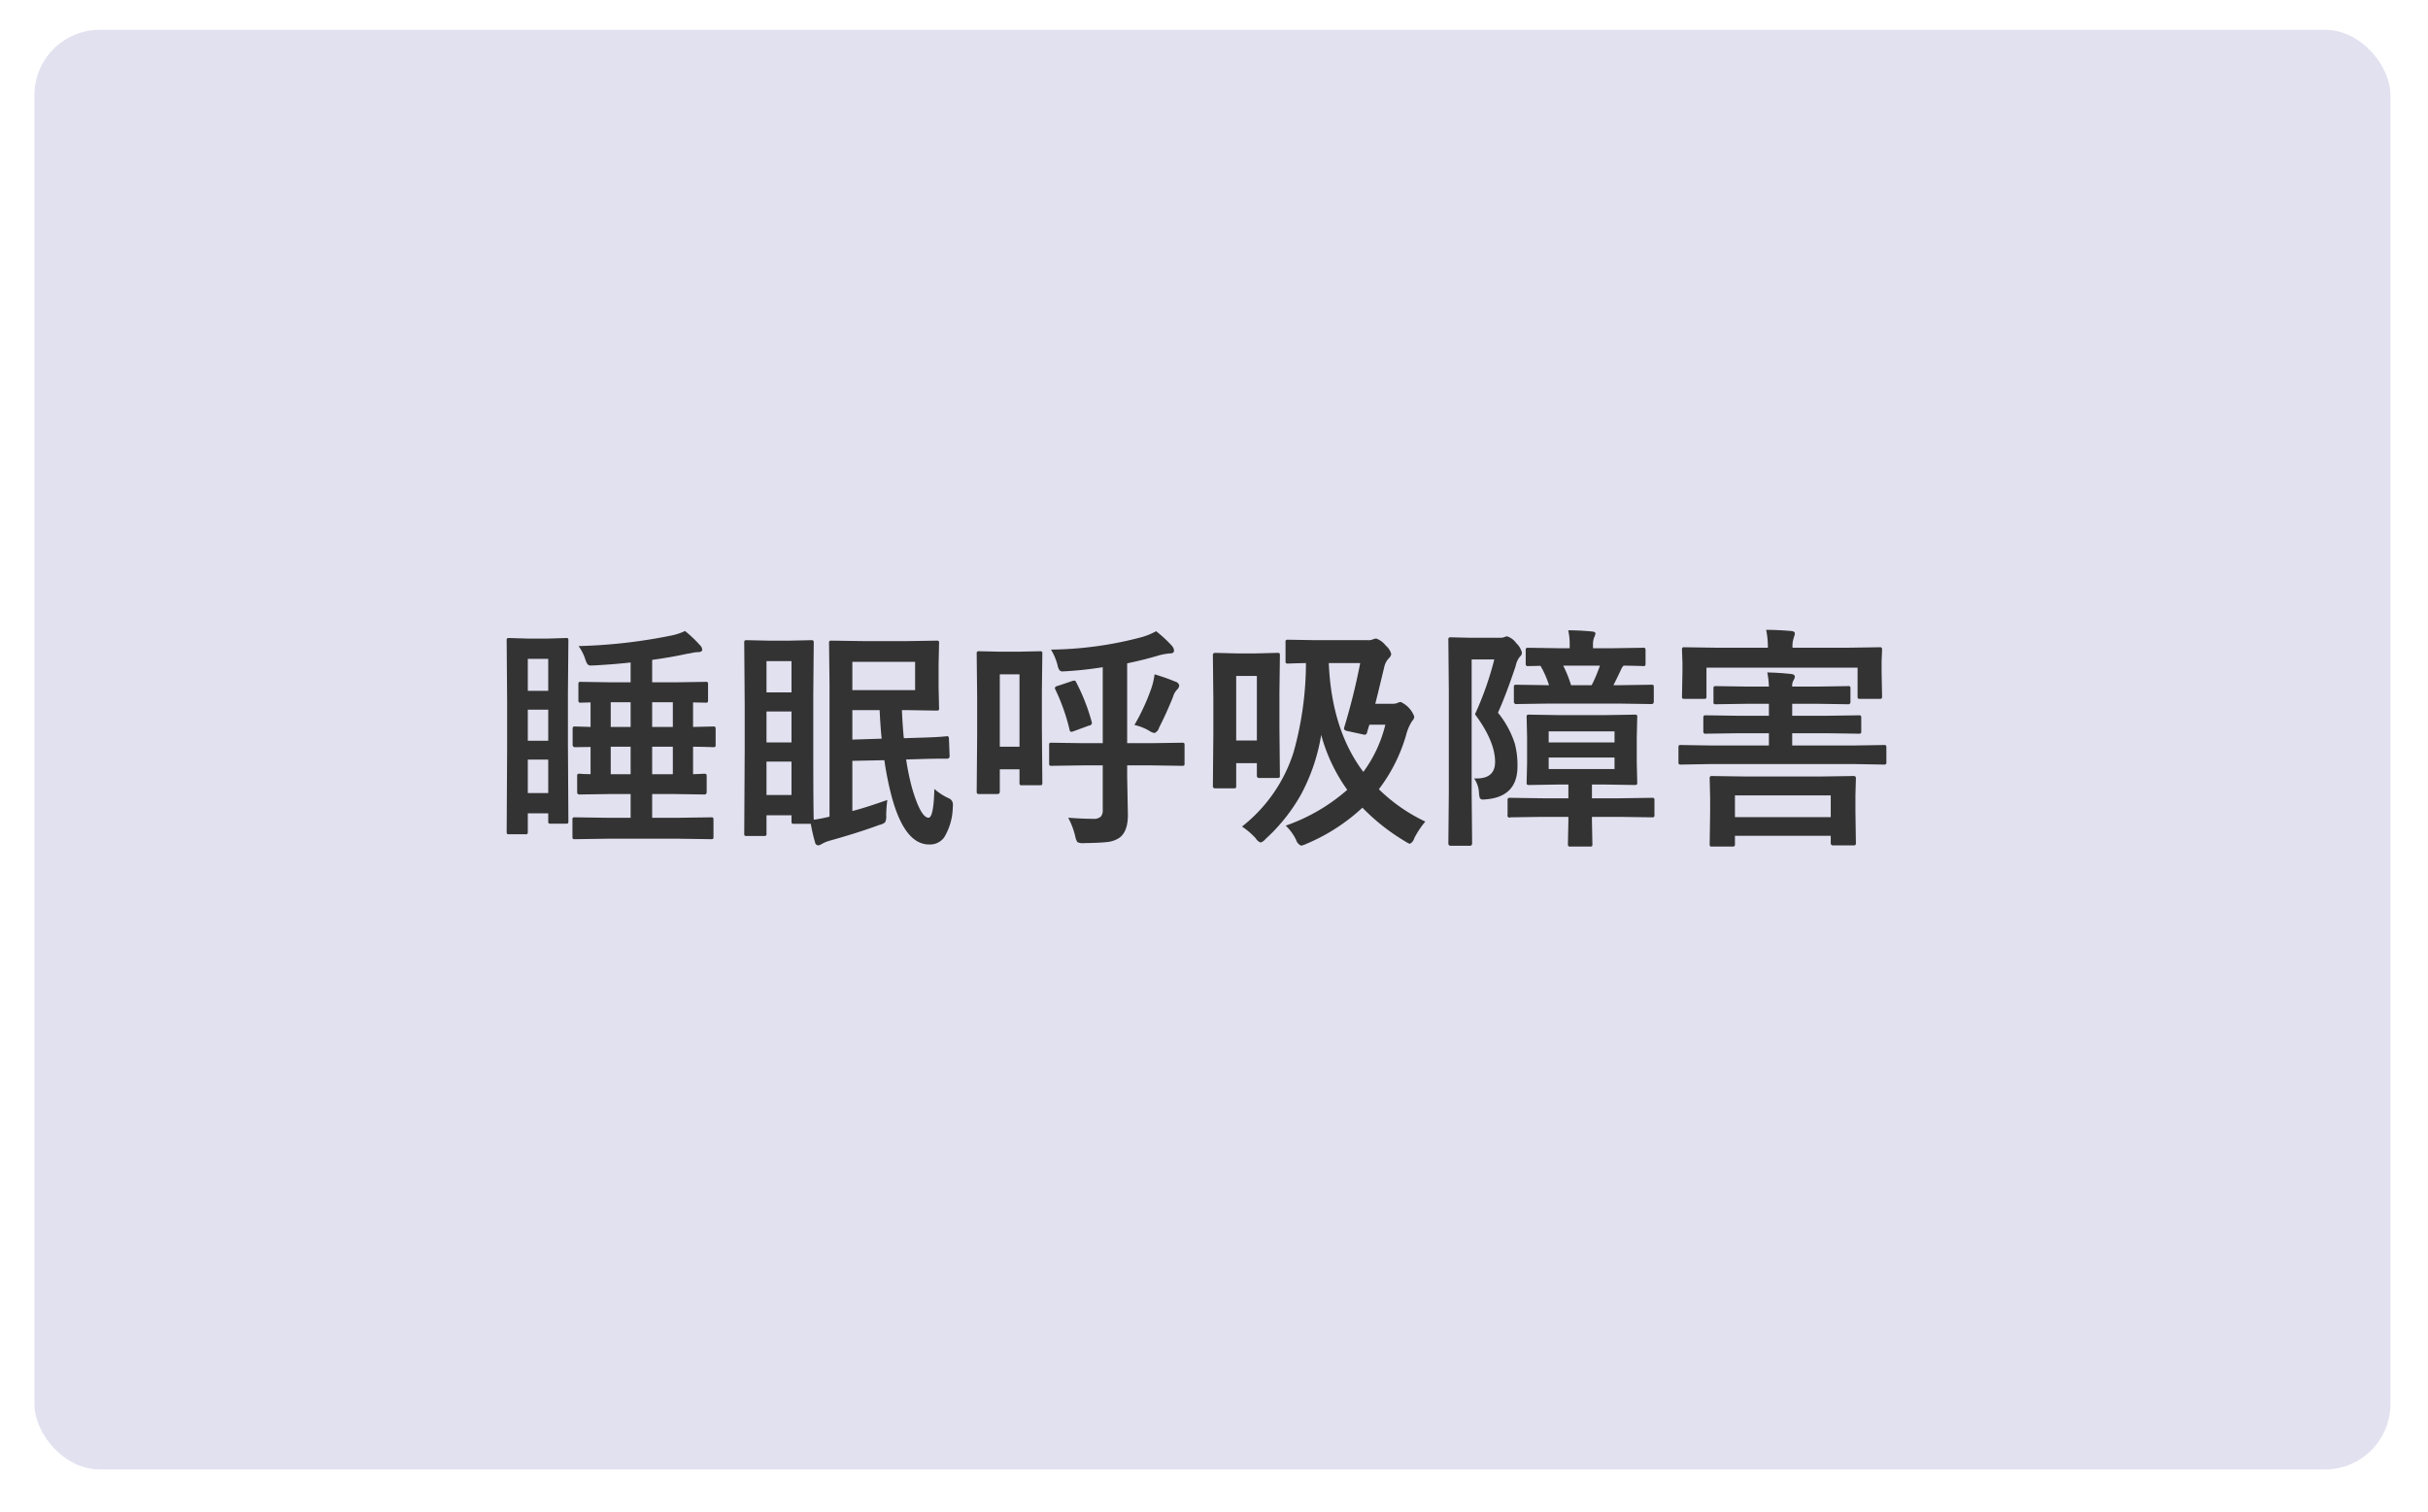
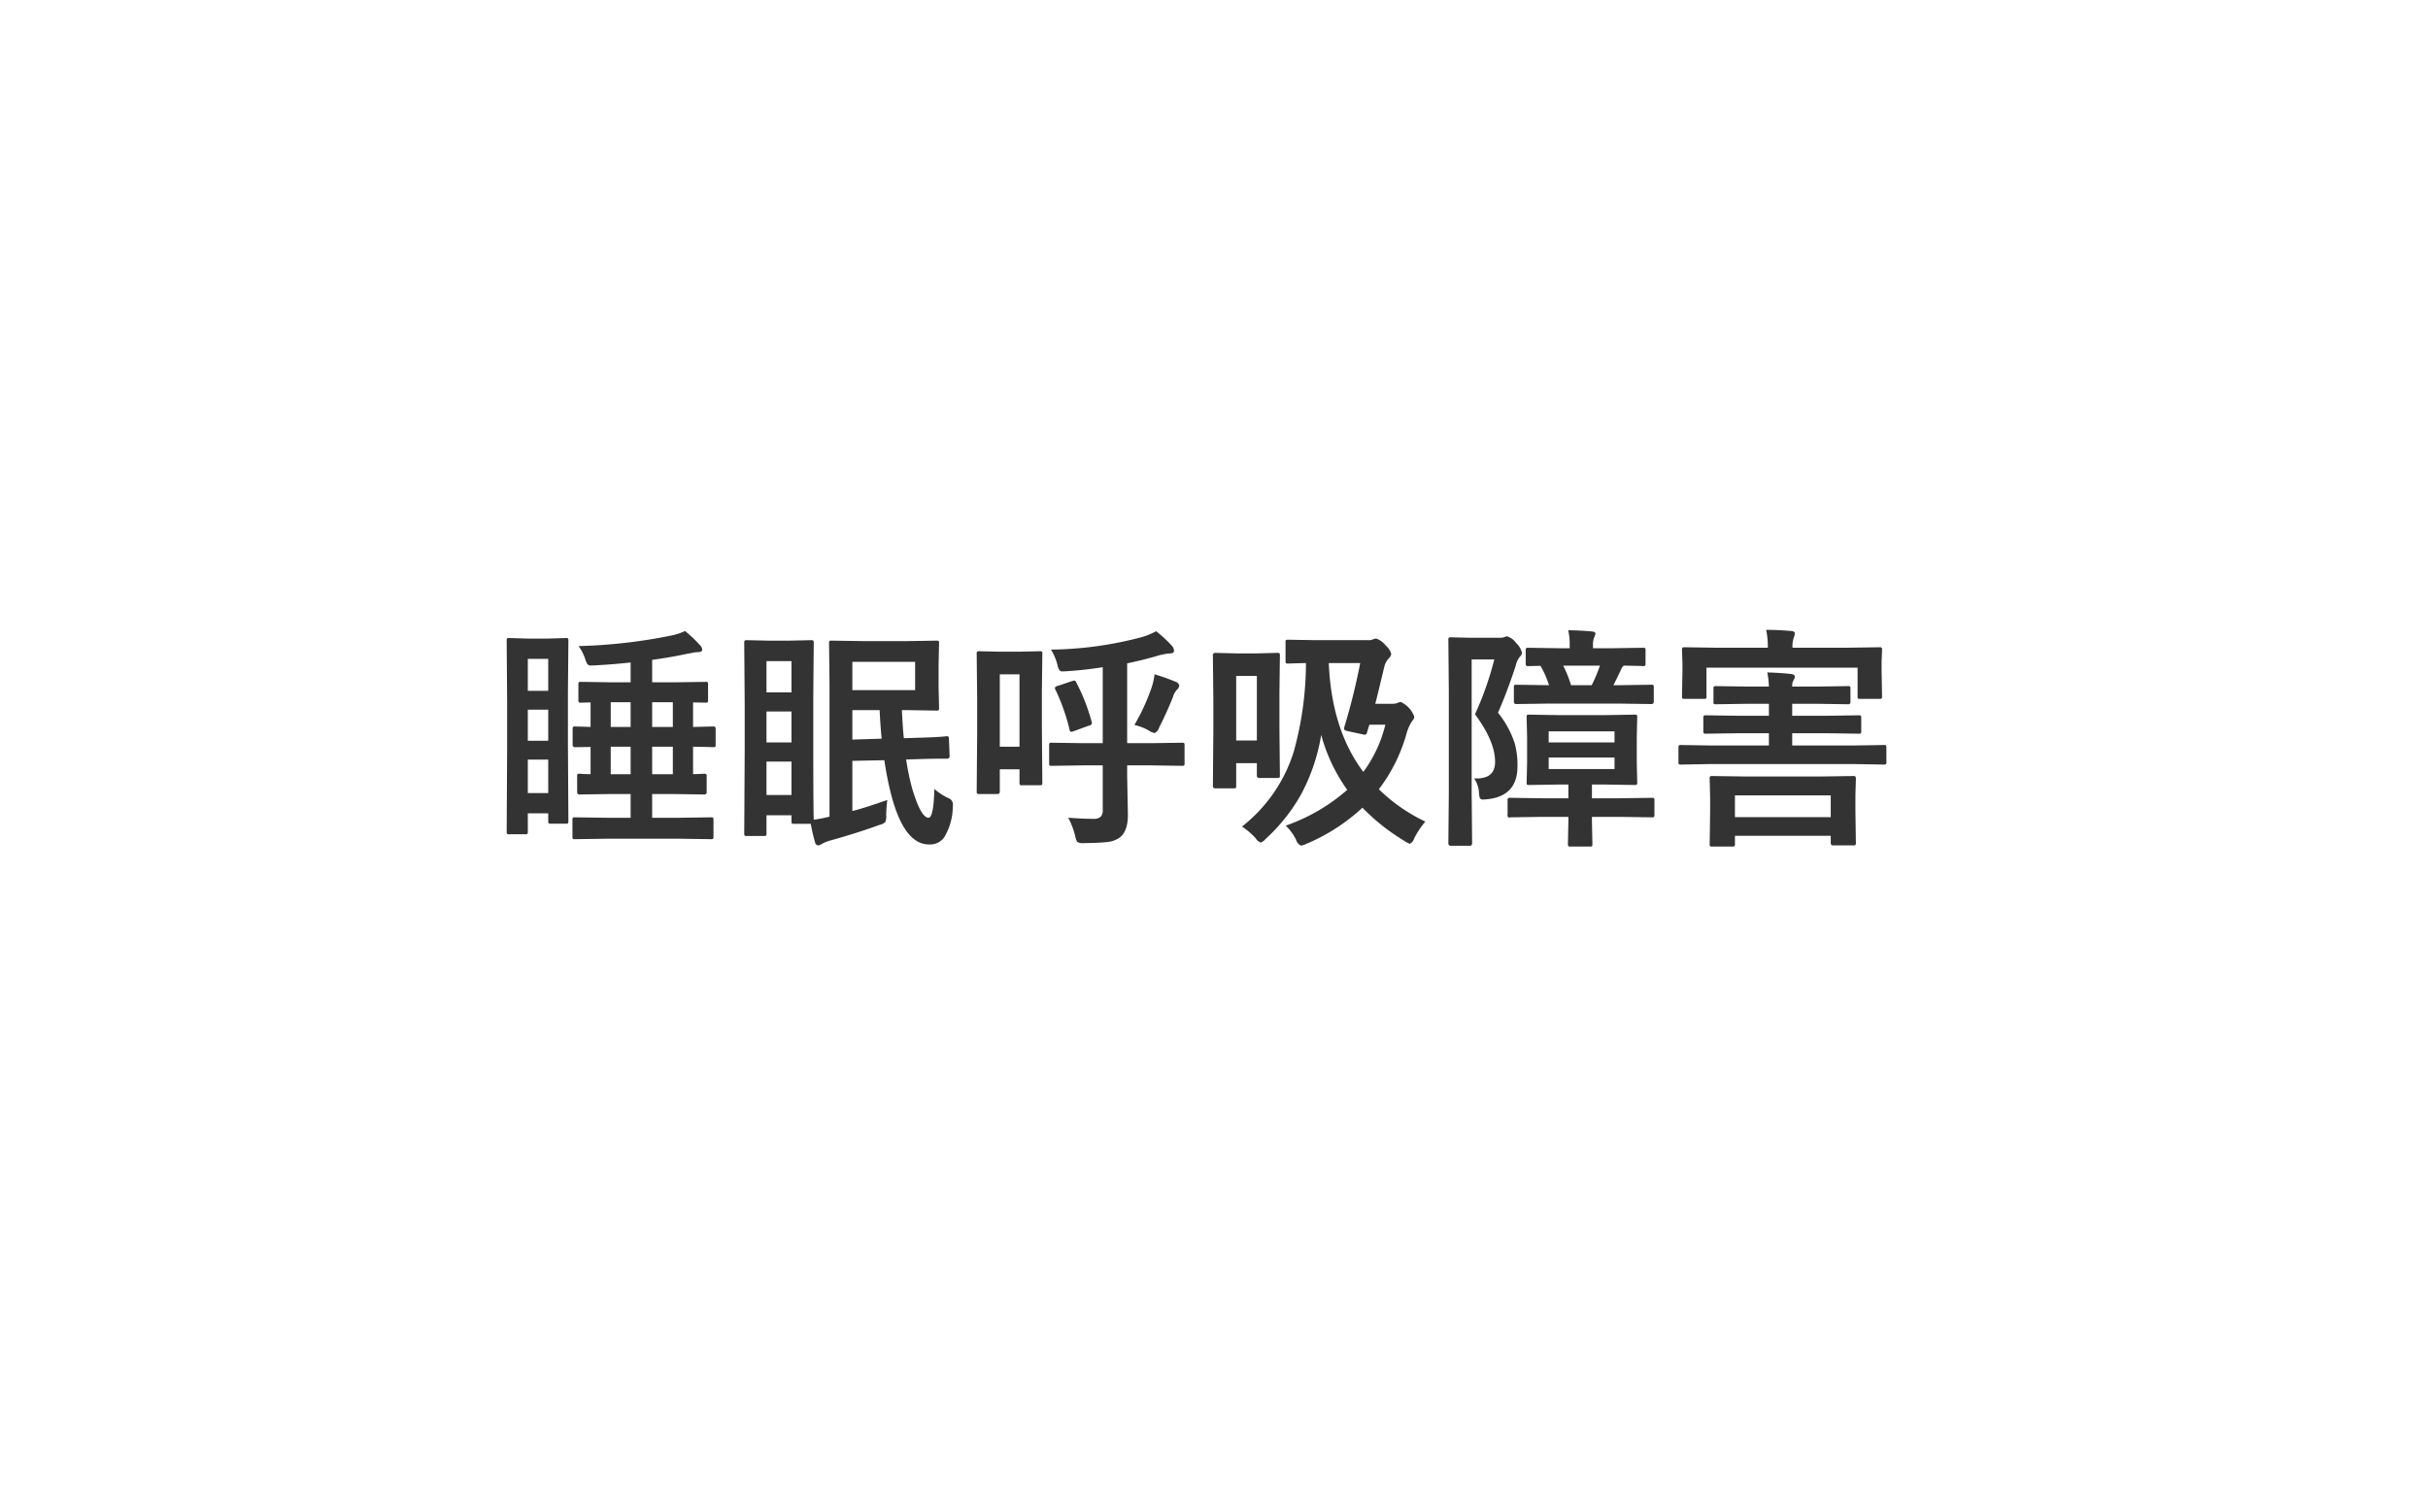
<svg xmlns="http://www.w3.org/2000/svg" id="歯ぎしりの原因10.svg" width="371" height="231" viewBox="0 0 371 231">
  <defs>
    <style>
      .cls-1 {
        fill: #e1e1f0;
        filter: url(#filter);
      }

      .cls-2 {
        fill: #333;
        fill-rule: evenodd;
      }
    </style>
    <filter id="filter" x="0" y="0" width="371" height="231" filterUnits="userSpaceOnUse">
      <feOffset result="offset" dx="1.259" dy="1.554" in="SourceAlpha" />
      <feGaussianBlur result="blur" stdDeviation="2.449" />
      <feFlood result="flood" flood-color="#c0c0cc" flood-opacity="0.3" />
      <feComposite result="composite" operator="in" in2="blur" />
      <feBlend result="blend" in="SourceGraphic" />
    </filter>
  </defs>
-   <rect id="長方形_9" data-name="長方形 9" class="cls-1" x="4" y="3" width="360" height="220" rx="10" ry="10" />
  <path id="睡眠呼吸障害" class="cls-2" d="M1523.71,5527.17l4.92,0.07a0.574,0.574,0,0,0,.32-0.05,0.5,0.5,0,0,0,.07-0.33v-2.57a0.716,0.716,0,0,0-.05-0.32,0.542,0.542,0,0,0-.34-0.07l-4.92.07h-4.06v-3.63h3.16l4.77,0.07a0.336,0.336,0,0,0,.4-0.36v-2.37a0.659,0.659,0,0,0-.05-0.35,0.459,0.459,0,0,0-.35-0.09c-0.03,0-.18.01-0.44,0.02-0.41.02-.82,0.04-1.24,0.05v-4.2c0.93,0.01,1.8.03,2.61,0.05,0.23,0.02.37,0.02,0.4,0.02a0.865,0.865,0,0,0,.37-0.05,0.434,0.434,0,0,0,.07-0.32v-2.41a0.436,0.436,0,0,0-.07-0.31,0.528,0.528,0,0,0-.37-0.07l-3.01.07v-3.75l1.91,0.04a0.635,0.635,0,0,0,.31-0.05,0.53,0.53,0,0,0,.07-0.36v-2.39a0.533,0.533,0,0,0-.05-0.31,0.432,0.432,0,0,0-.33-0.07l-4.79.07h-3.37v-3.43q2.955-.405,5.32-0.93a7.087,7.087,0,0,0,.79-0.14,4.756,4.756,0,0,1,.79-0.11c0.5,0,.75-0.12.75-0.37a1.05,1.05,0,0,0-.37-0.72,17.858,17.858,0,0,0-2.26-2.14,9.013,9.013,0,0,1-2,.67,80.814,80.814,0,0,1-14.26,1.63,7.452,7.452,0,0,1,.97,1.86,4.069,4.069,0,0,0,.35.86,0.647,0.647,0,0,0,.6.25c0.11,0,.3-0.01.56-0.02,1.93-.1,3.75-0.25,5.47-0.44v3.03h-2.82l-4.77-.07a0.532,0.532,0,0,0-.32.05,0.448,0.448,0,0,0-.07.33v2.39a0.761,0.761,0,0,0,.05.34,0.542,0.542,0,0,0,.34.07l1.47-.04v3.75c-0.73-.03-1.4-0.04-2.02-0.06-0.19-.01-0.29-0.01-0.31-0.01a0.532,0.532,0,0,0-.32.05,0.39,0.39,0,0,0-.09.33v2.41a0.346,0.346,0,0,0,.41.37l2.33-.03v4.16l-1.12-.03c-0.34-.03-0.52-0.04-0.53-0.04a0.678,0.678,0,0,0-.33.05,0.639,0.639,0,0,0-.07.39v2.37a0.336,0.336,0,0,0,.4.36l4.77-.07h3v3.63h-3.61l-4.88-.07a0.48,0.48,0,0,0-.34.07,0.508,0.508,0,0,0-.06.32v2.57a0.635,0.635,0,0,0,.05.31,0.532,0.532,0,0,0,.35.07l4.88-.07h10.96Zm-4.06-9.86v-4.2h3.16v4.2h-3.16Zm-6.33-4.2h3.04v4.2h-3.04v-4.2Zm6.33-6.8h3.16v3.78h-3.16v-3.78Zm-3.29,3.78h-3.04v-3.78h3.04v3.78Zm-15.71,13.2h3.12v1.19a0.686,0.686,0,0,0,.05.32,0.465,0.465,0,0,0,.33.07h2.32a0.529,0.529,0,0,0,.32-0.06,0.547,0.547,0,0,0,.06-0.33l-0.07-11.88v-7.7l0.07-8a0.616,0.616,0,0,0-.05-0.33,0.432,0.432,0,0,0-.33-0.07l-2.91.09h-2.77l-2.97-.09a0.738,0.738,0,0,0-.33.05,0.5,0.5,0,0,0-.07.35l0.07,9.39v6.96l-0.07,12.82a0.817,0.817,0,0,0,.05.35,0.542,0.542,0,0,0,.34.07h2.45a0.573,0.573,0,0,0,.32-0.06,0.554,0.554,0,0,0,.07-0.36v-2.78Zm0-8.21h3.12v5.11h-3.12v-5.11Zm3.12-10.51h-3.12v-4.89h3.12v4.89Zm-3.12,2.88h3.12v4.75h-3.12v-4.75Zm49.59,15.49v-7.67l4.89-.1a50.121,50.121,0,0,0,1.03,5.22q1.98,7.665,5.82,7.66a2.677,2.677,0,0,0,2.28-1.07,9.133,9.133,0,0,0,1.32-4.47c0.02-.25.03-0.45,0.03-0.58a1.028,1.028,0,0,0-.68-0.96,8.62,8.62,0,0,1-2.16-1.41c-0.07,2.93-.37,4.4-0.89,4.4q-1.17,0-2.49-4.43a37.794,37.794,0,0,1-.93-4.47l1.84-.05c1.4-.05,2.58-0.07,3.54-0.07h0.84a0.371,0.371,0,0,0,.42-0.42l-0.1-2.6c0-.27-0.08-0.41-0.23-0.41h-0.12c-0.98.11-2.44,0.18-4.38,0.23l-2.16.07q-0.165-1.455-.3-4.29h0.91l4.37,0.07a0.738,0.738,0,0,0,.33-0.05,0.48,0.48,0,0,0,.07-0.34l-0.07-3.18v-3.53l0.07-3.2a0.716,0.716,0,0,0-.05-0.32,0.559,0.559,0,0,0-.35-0.07l-4.37.07h-6.87l-4.77-.07a0.547,0.547,0,0,0-.33.06,0.432,0.432,0,0,0-.07.33l0.07,6.31v20.2a24.155,24.155,0,0,1-2.41.47c-0.04-.91-0.07-4.68-0.07-11.3v-7.72l0.07-7.98a0.682,0.682,0,0,0-.05-0.35,0.515,0.515,0,0,0-.38-0.09l-3.18.07h-3.4l-3.21-.07a0.569,0.569,0,0,0-.33.06,0.582,0.582,0,0,0-.07.38l0.07,9.39v6.96l-0.07,12.74a0.686,0.686,0,0,0,.05.32,0.465,0.465,0,0,0,.33.07h2.62a0.738,0.738,0,0,0,.33-0.05,0.48,0.48,0,0,0,.07-0.34v-2.77h3.82v0.89a0.761,0.761,0,0,0,.05.34,0.542,0.542,0,0,0,.34.07h2.56a25.551,25.551,0,0,0,.66,2.86,0.535,0.535,0,0,0,.48.44,1.556,1.556,0,0,0,.58-0.24,5.175,5.175,0,0,1,1.17-.48q4.41-1.23,7.59-2.41a2.092,2.092,0,0,0,.88-0.4,2.129,2.129,0,0,0,.16-1.11,21.79,21.79,0,0,1,.17-2.3c-2.22.78-4,1.35-5.34,1.69h0Zm0-18.48v-4.32h9.59v4.32h-9.59Zm-13.12,10.92h3.82v5.11h-3.82v-5.11Zm17.6-3.5-4.48.14v-4.5h4.17c0.07,1.56.17,3.01,0.31,4.36h0Zm-13.78-7.07h-3.82v-4.78h3.82v4.78Zm-3.82,2.92h3.82v4.73h-3.82v-4.73Zm51.38,8.23v6.77a1.5,1.5,0,0,1-.3,1.07,1.636,1.636,0,0,1-1.21.33c-1.1,0-2.36-.06-3.77-0.17a11.492,11.492,0,0,1,1.07,2.81,2.686,2.686,0,0,0,.33.91,1.857,1.857,0,0,0,1.04.16c1.66-.02,2.81-0.08,3.47-0.16a3.988,3.988,0,0,0,1.98-.7q1.275-1,1.23-3.6l-0.11-5.77v-1.65h3.53l4.84,0.07a0.587,0.587,0,0,0,.34-0.06,0.547,0.547,0,0,0,.06-0.33v-2.74a0.678,0.678,0,0,0-.05-0.33,0.551,0.551,0,0,0-.35-0.07l-4.84.07h-3.53v-12.2c1.81-.38,3.41-0.78,4.79-1.2a9.223,9.223,0,0,1,1.79-.32c0.38,0,.58-0.14.58-0.43a1.2,1.2,0,0,0-.32-0.73,18.873,18.873,0,0,0-2.42-2.23,10.245,10.245,0,0,1-2.56,1,55.951,55.951,0,0,1-13.5,1.81,8.725,8.725,0,0,1,1.02,2.45,1.883,1.883,0,0,0,.28.7,0.614,0.614,0,0,0,.52.18c0.06,0,.21-0.01.44-0.02a56.359,56.359,0,0,0,5.65-.62v11.61h-2.95l-4.84-.07a0.594,0.594,0,0,0-.33.05,0.479,0.479,0,0,0-.07.35v2.74a0.686,0.686,0,0,0,.05.32,0.5,0.5,0,0,0,.35.07l4.84-.07h2.95Zm-9.3-5.63v-5.76l0.07-5.66a0.574,0.574,0,0,0-.05-0.32,0.619,0.619,0,0,0-.39-0.07l-3.22.07h-2.74l-3.22-.07a0.761,0.761,0,0,0-.34.05,0.542,0.542,0,0,0-.07.34l0.07,6.75v5.5l-0.07,8.79a0.512,0.512,0,0,0,.06.31,0.464,0.464,0,0,0,.35.08h2.75a0.339,0.339,0,0,0,.37-0.39v-3.39h3.01v2.05a0.551,0.551,0,0,0,.06.32,0.479,0.479,0,0,0,.35.07h2.64a0.841,0.841,0,0,0,.36-0.05,0.467,0.467,0,0,0,.08-0.34Zm-3.42,2.78h-3.01v-11.06h3.01v11.06Zm19.78-2.46a2.106,2.106,0,0,0,.86.37,1.26,1.26,0,0,0,.69-0.83q1.08-2.1,2.12-4.67a2.632,2.632,0,0,1,.65-1.16,0.957,0.957,0,0,0,.31-0.62,0.822,0.822,0,0,0-.61-0.58,30.8,30.8,0,0,0-3.16-1.11,11.07,11.07,0,0,1-.45,2.01,31.949,31.949,0,0,1-2.63,5.73,7.844,7.844,0,0,1,2.22.86h0Zm-12.13-.14a0.351,0.351,0,0,0,.24.33,1.71,1.71,0,0,0,.44-0.12l2.26-.83a0.521,0.521,0,0,0,.48-0.35,1.249,1.249,0,0,0-.05-0.26,29.627,29.627,0,0,0-2.34-5.98,0.4,0.4,0,0,0-.29-0.3,1.829,1.829,0,0,0-.39.09l-2.14.72a0.58,0.58,0,0,0-.46.3,0.678,0.678,0,0,0,.09.28,30.338,30.338,0,0,1,2.16,6.12h0Zm46.4-13.82a1.8,1.8,0,0,1-.86.14h-7.81l-4.34-.07a0.551,0.551,0,0,0-.32.06,0.432,0.432,0,0,0-.07.33V5500a0.738,0.738,0,0,0,.05.33,0.48,0.48,0,0,0,.34.07c0.02,0,.23,0,0.64-0.02,0.62-.02,1.32-0.04,2.09-0.05a50.778,50.778,0,0,1-1.88,13.59,23.371,23.371,0,0,1-7.89,11.39,11.23,11.23,0,0,1,2.09,1.79,1.5,1.5,0,0,0,.75.65,1.613,1.613,0,0,0,.76-0.54,27.116,27.116,0,0,0,5.45-6.86,29.121,29.121,0,0,0,3.05-9.05,26.117,26.117,0,0,0,3.98,8.4,28.364,28.364,0,0,1-9.4,5.47,7.742,7.742,0,0,1,1.58,2.16,1.424,1.424,0,0,0,.76.9,3.012,3.012,0,0,0,.82-0.28,29.107,29.107,0,0,0,8.56-5.52,31.626,31.626,0,0,0,6.42,5.08,4.585,4.585,0,0,0,.82.44,1.377,1.377,0,0,0,.68-0.86,13.522,13.522,0,0,1,1.69-2.54,26.094,26.094,0,0,1-7.1-4.94,25.274,25.274,0,0,0,4.15-8.22,7.153,7.153,0,0,1,.95-2.23,0.978,0.978,0,0,0,.31-0.65,3.93,3.93,0,0,0-2.08-2.24,2,2,0,0,0-.56.18,2.254,2.254,0,0,1-.76.1h-2.56c0.18-.65.63-2.52,1.37-5.6a2.811,2.811,0,0,1,.72-1.37,1.027,1.027,0,0,0,.35-0.65,2.58,2.58,0,0,0-.83-1.27,3.26,3.26,0,0,0-1.43-1.07,1.073,1.073,0,0,0-.49.1h0Zm-0.58,13.06h2.43a20.118,20.118,0,0,1-3.36,7.21q-4.86-6.45-5.28-16.63h4.8a97.158,97.158,0,0,1-2.4,9.69,1.4,1.4,0,0,0-.07.33c0,0.19.21,0.32,0.62,0.39l2.26,0.49a1.528,1.528,0,0,0,.3.05,0.375,0.375,0,0,0,.33-0.33c0.15-.53.27-0.93,0.37-1.2h0Zm-13.75.44v-5.38l0.07-5.64a0.708,0.708,0,0,0-.05-0.33,0.639,0.639,0,0,0-.39-0.07l-3.22.08h-2.95l-3.28-.08a0.333,0.333,0,0,0-.35.4l0.07,6.73v5.08l-0.07,8.11a0.322,0.322,0,0,0,.35.38h2.81a0.616,0.616,0,0,0,.33-0.05,0.448,0.448,0,0,0,.07-0.33v-3.47h3.16v1.9a0.338,0.338,0,0,0,.4.37h2.7a0.708,0.708,0,0,0,.33-0.05,0.378,0.378,0,0,0,.09-0.32Zm-3.45,1.97h-3.16v-9.86h3.16v9.86Zm47.6,11.67v0.65l-0.07,3.48a0.61,0.61,0,0,0,.06.34,0.537,0.537,0,0,0,.35.07h2.94a0.686,0.686,0,0,0,.32-0.05,0.6,0.6,0,0,0,.07-0.36l-0.07-3.48v-0.65h4.21l4.94,0.07a0.565,0.565,0,0,0,.34-0.06,0.529,0.529,0,0,0,.06-0.32v-2.17a0.728,0.728,0,0,0-.05-0.36,0.532,0.532,0,0,0-.35-0.07l-4.94.07h-4.21v-2.1h2.05l4.44,0.07a0.648,0.648,0,0,0,.36-0.06,0.45,0.45,0,0,0,.07-0.32l-0.07-2.99v-3.96l0.07-3.02a0.573,0.573,0,0,0-.05-0.33,0.6,0.6,0,0,0-.38-0.07l-4.44.07h-7.16l-4.47-.07a0.616,0.616,0,0,0-.33.05,0.479,0.479,0,0,0-.07.35l0.07,3.02v3.96l-0.07,2.99a0.635,0.635,0,0,0,.05.31,0.5,0.5,0,0,0,.35.07l4.47-.07h1.51v2.1h-3.98l-4.87-.07a0.692,0.692,0,0,0-.37.06,0.546,0.546,0,0,0-.07.37v2.17a0.308,0.308,0,0,0,.44.38l4.87-.07h3.98Zm-3.01-7.31v-1.76h10.06v1.76h-10.06Zm10.06-4.06h-10.06v-1.7h10.06v1.7Zm-20.71,7.65a3.462,3.462,0,0,0,.13.84,0.54,0.54,0,0,0,.54.23c0.08,0,.26-0.01.54-0.04,3.11-.3,4.67-1.98,4.67-5.02a12.824,12.824,0,0,0-.41-3.5,14.624,14.624,0,0,0-2.57-4.71q1.275-2.835,2.7-7.12a3.336,3.336,0,0,1,.65-1.44,0.83,0.83,0,0,0,.31-0.62,2.92,2.92,0,0,0-.86-1.44,2.808,2.808,0,0,0-1.37-1.04,1,1,0,0,0-.45.11,1.769,1.769,0,0,1-.72.1h-4.56l-2.88-.07a0.592,0.592,0,0,0-.33.06,0.479,0.479,0,0,0-.07.35l0.07,7.79v15.59l-0.07,7.7a0.346,0.346,0,0,0,.4.37h2.85a0.336,0.336,0,0,0,.38-0.37l-0.07-7.74v-20.37h3.46a48.544,48.544,0,0,1-2.95,8.38c2.04,2.75,3.07,5.17,3.07,7.28,0,1.69-.94,2.53-2.83,2.53a2.484,2.484,0,0,1-.38-0.02,4.393,4.393,0,0,1,.75,2.17h0Zm21.43-13.59,4.88,0.07a0.337,0.337,0,0,0,.4-0.35v-2.2a0.678,0.678,0,0,0-.05-0.33,0.514,0.514,0,0,0-.35-0.07l-4.88.07h-0.89c0.19-.36.6-1.18,1.21-2.48a1.332,1.332,0,0,1,.36-0.51c0.9,0.01,1.75.03,2.55,0.05,0.23,0.01.37,0.02,0.4,0.02a0.716,0.716,0,0,0,.32-0.05,0.664,0.664,0,0,0,.07-0.37v-1.99a0.573,0.573,0,0,0-.06-0.32,0.484,0.484,0,0,0-.33-0.07l-4.63.07h-3.01v-0.47a2.988,2.988,0,0,1,.17-1.16,2.579,2.579,0,0,0,.21-0.6q0-.285-0.54-0.33-1.92-.18-3.63-0.18a8.936,8.936,0,0,1,.23,2.2v0.54h-1.69l-4.64-.07a0.551,0.551,0,0,0-.32.06,0.432,0.432,0,0,0-.07.33v1.99a0.738,0.738,0,0,0,.05.33,0.416,0.416,0,0,0,.34.09l1.87-.04a14.77,14.77,0,0,1,1.3,2.96h-0.12l-4.84-.07a0.532,0.532,0,0,0-.32.05,0.414,0.414,0,0,0-.09.35v2.2a0.341,0.341,0,0,0,.41.35l4.84-.07h10.85Zm-4.21-2.81h-3.15a18.65,18.65,0,0,0-1.2-2.99h5.61a23.105,23.105,0,0,1-1.26,2.99h0Zm40.12,12.05,4.53,0.08a0.51,0.51,0,0,0,.32-0.07,0.529,0.529,0,0,0,.06-0.32v-2.16a0.841,0.841,0,0,0-.05-0.36,0.453,0.453,0,0,0-.33-0.08l-4.53.07h-9.48v-1.87h5.24l4.93,0.07a0.554,0.554,0,0,0,.31-0.05,0.619,0.619,0,0,0,.07-0.39v-1.93a0.784,0.784,0,0,0-.05-0.35,0.4,0.4,0,0,0-.33-0.09l-4.93.07h-5.24v-1.83h3.8l4.72,0.07a0.322,0.322,0,0,0,.38-0.35v-2.04a0.533,0.533,0,0,0-.05-0.31,0.448,0.448,0,0,0-.33-0.07l-4.72.07h-3.8a1.679,1.679,0,0,1,.22-1,0.984,0.984,0,0,0,.18-0.51c0-.23-0.18-0.36-0.54-0.41-1.17-.13-2.4-0.21-3.67-0.24a12.619,12.619,0,0,1,.25,2.16h-3.3l-4.73-.07a0.7,0.7,0,0,0-.36.05,0.436,0.436,0,0,0-.08.33v2.04a0.4,0.4,0,0,0,.05.28,0.619,0.619,0,0,0,.39.07l4.73-.07h3.3v1.83h-4.67l-4.94-.07a0.761,0.761,0,0,0-.34.05,0.726,0.726,0,0,0-.07.39v1.93a0.672,0.672,0,0,0,.06.36,0.423,0.423,0,0,0,.35.08l4.94-.07h4.67v1.87h-8.89l-4.53-.07a0.616,0.616,0,0,0-.33.05,0.639,0.639,0,0,0-.07.39v2.16a0.635,0.635,0,0,0,.05.31,0.481,0.481,0,0,0,.35.08l4.53-.08h21.93Zm-18.32,12.56a0.416,0.416,0,0,0,.09-0.34v-1.26h14.64v1.1a0.338,0.338,0,0,0,.4.37h3.02a0.616,0.616,0,0,0,.33-0.05,0.378,0.378,0,0,0,.09-0.32l-0.07-4.85v-2.42l0.07-2.52a0.653,0.653,0,0,0-.06-0.35,0.5,0.5,0,0,0-.38-0.09l-4.91.07H1686.6l-4.96-.07a0.569,0.569,0,0,0-.33.06,0.582,0.582,0,0,0-.07.38l0.07,2.89v2.12l-0.07,4.94a0.686,0.686,0,0,0,.05.32,0.559,0.559,0,0,0,.35.07h3.02a0.817,0.817,0,0,0,.35-0.05h0Zm14.73-7.77v3.32H1685.1v-3.32h14.64Zm-5.84-22.57a3.785,3.785,0,0,1,.17-1.46c0.02-.06.05-0.18,0.11-0.35a1.284,1.284,0,0,0,.07-0.37c0-.21-0.18-0.34-0.54-0.37q-2.1-.18-3.84-0.18a12.775,12.775,0,0,1,.26,2.73h-8.02l-4.69-.07a0.637,0.637,0,0,0-.34.05,0.664,0.664,0,0,0-.07.37l0.07,1.98v1.23l-0.07,3.85a0.761,0.761,0,0,0,.05.34,0.6,0.6,0,0,0,.36.07h2.92a0.761,0.761,0,0,0,.34-0.05,0.6,0.6,0,0,0,.07-0.36v-4.36h23.09v4.36a0.761,0.761,0,0,0,.05.34,0.559,0.559,0,0,0,.35.07h2.93a0.761,0.761,0,0,0,.34-0.05,0.6,0.6,0,0,0,.07-0.36l-0.07-3.85v-1.47l0.07-1.74a0.61,0.61,0,0,0-.06-0.34,0.423,0.423,0,0,0-.35-0.08l-4.7.07h-8.57Z" transform="translate(-1420 -5399)" />
</svg>